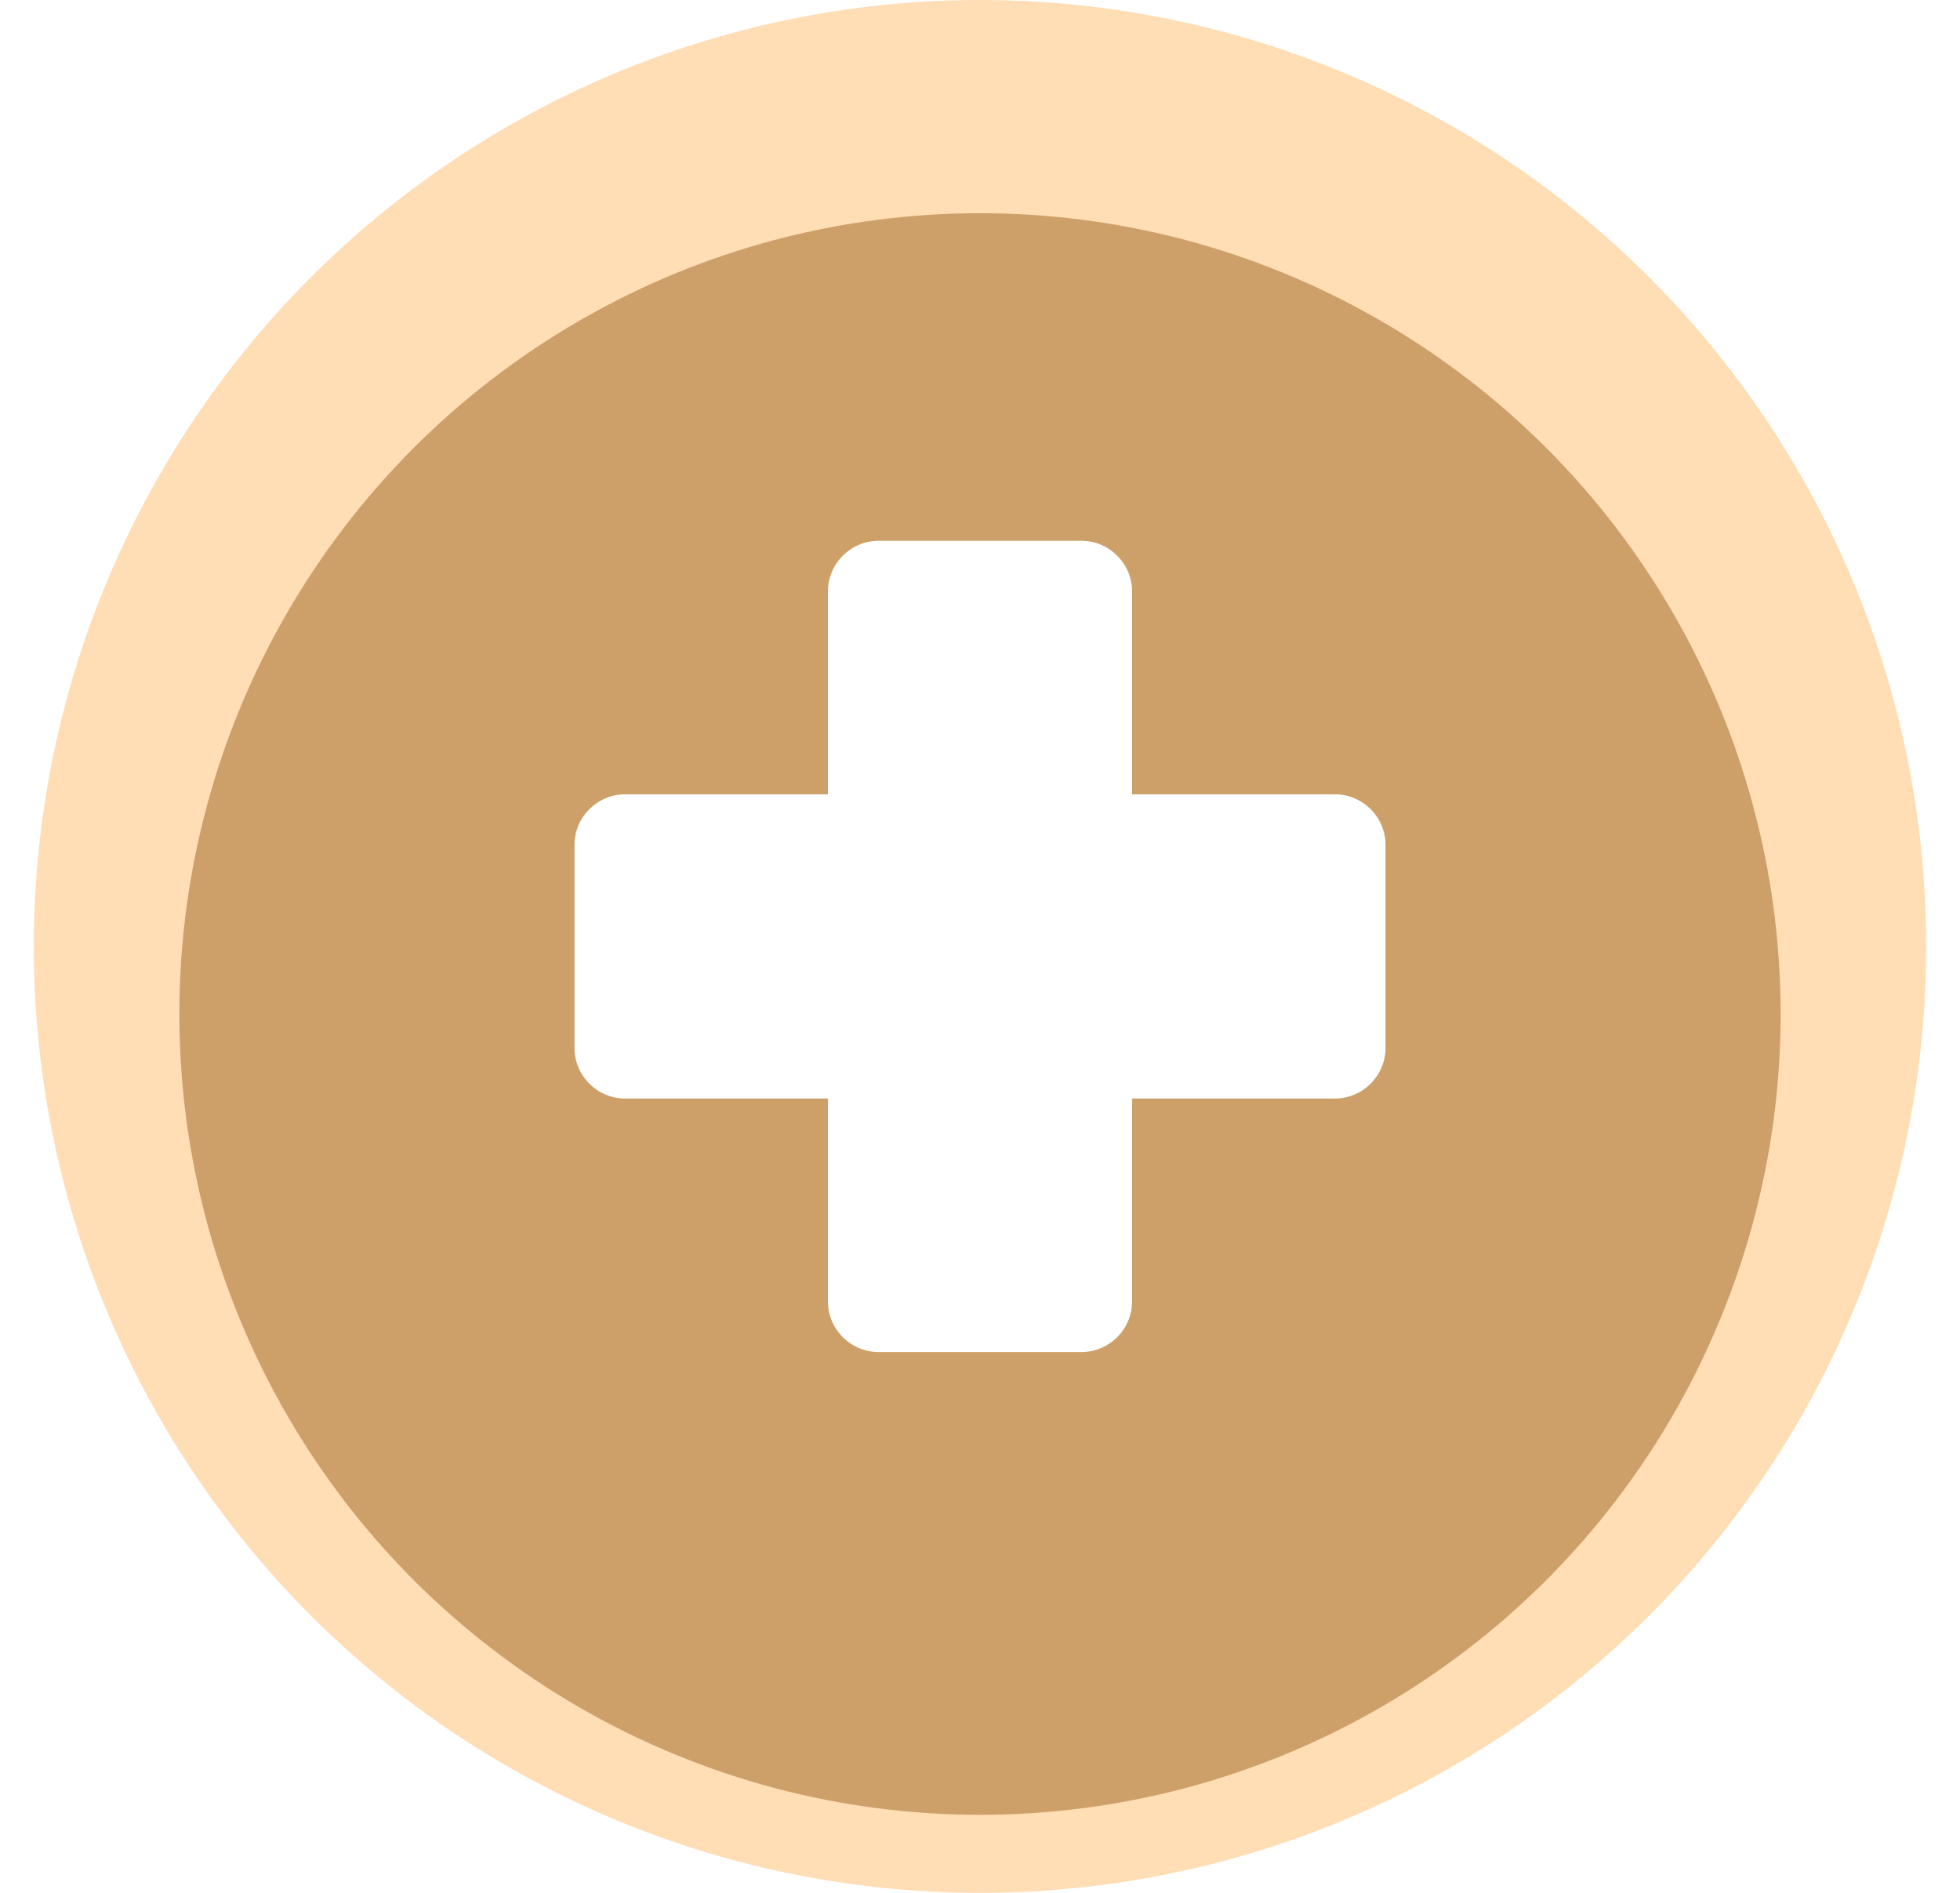
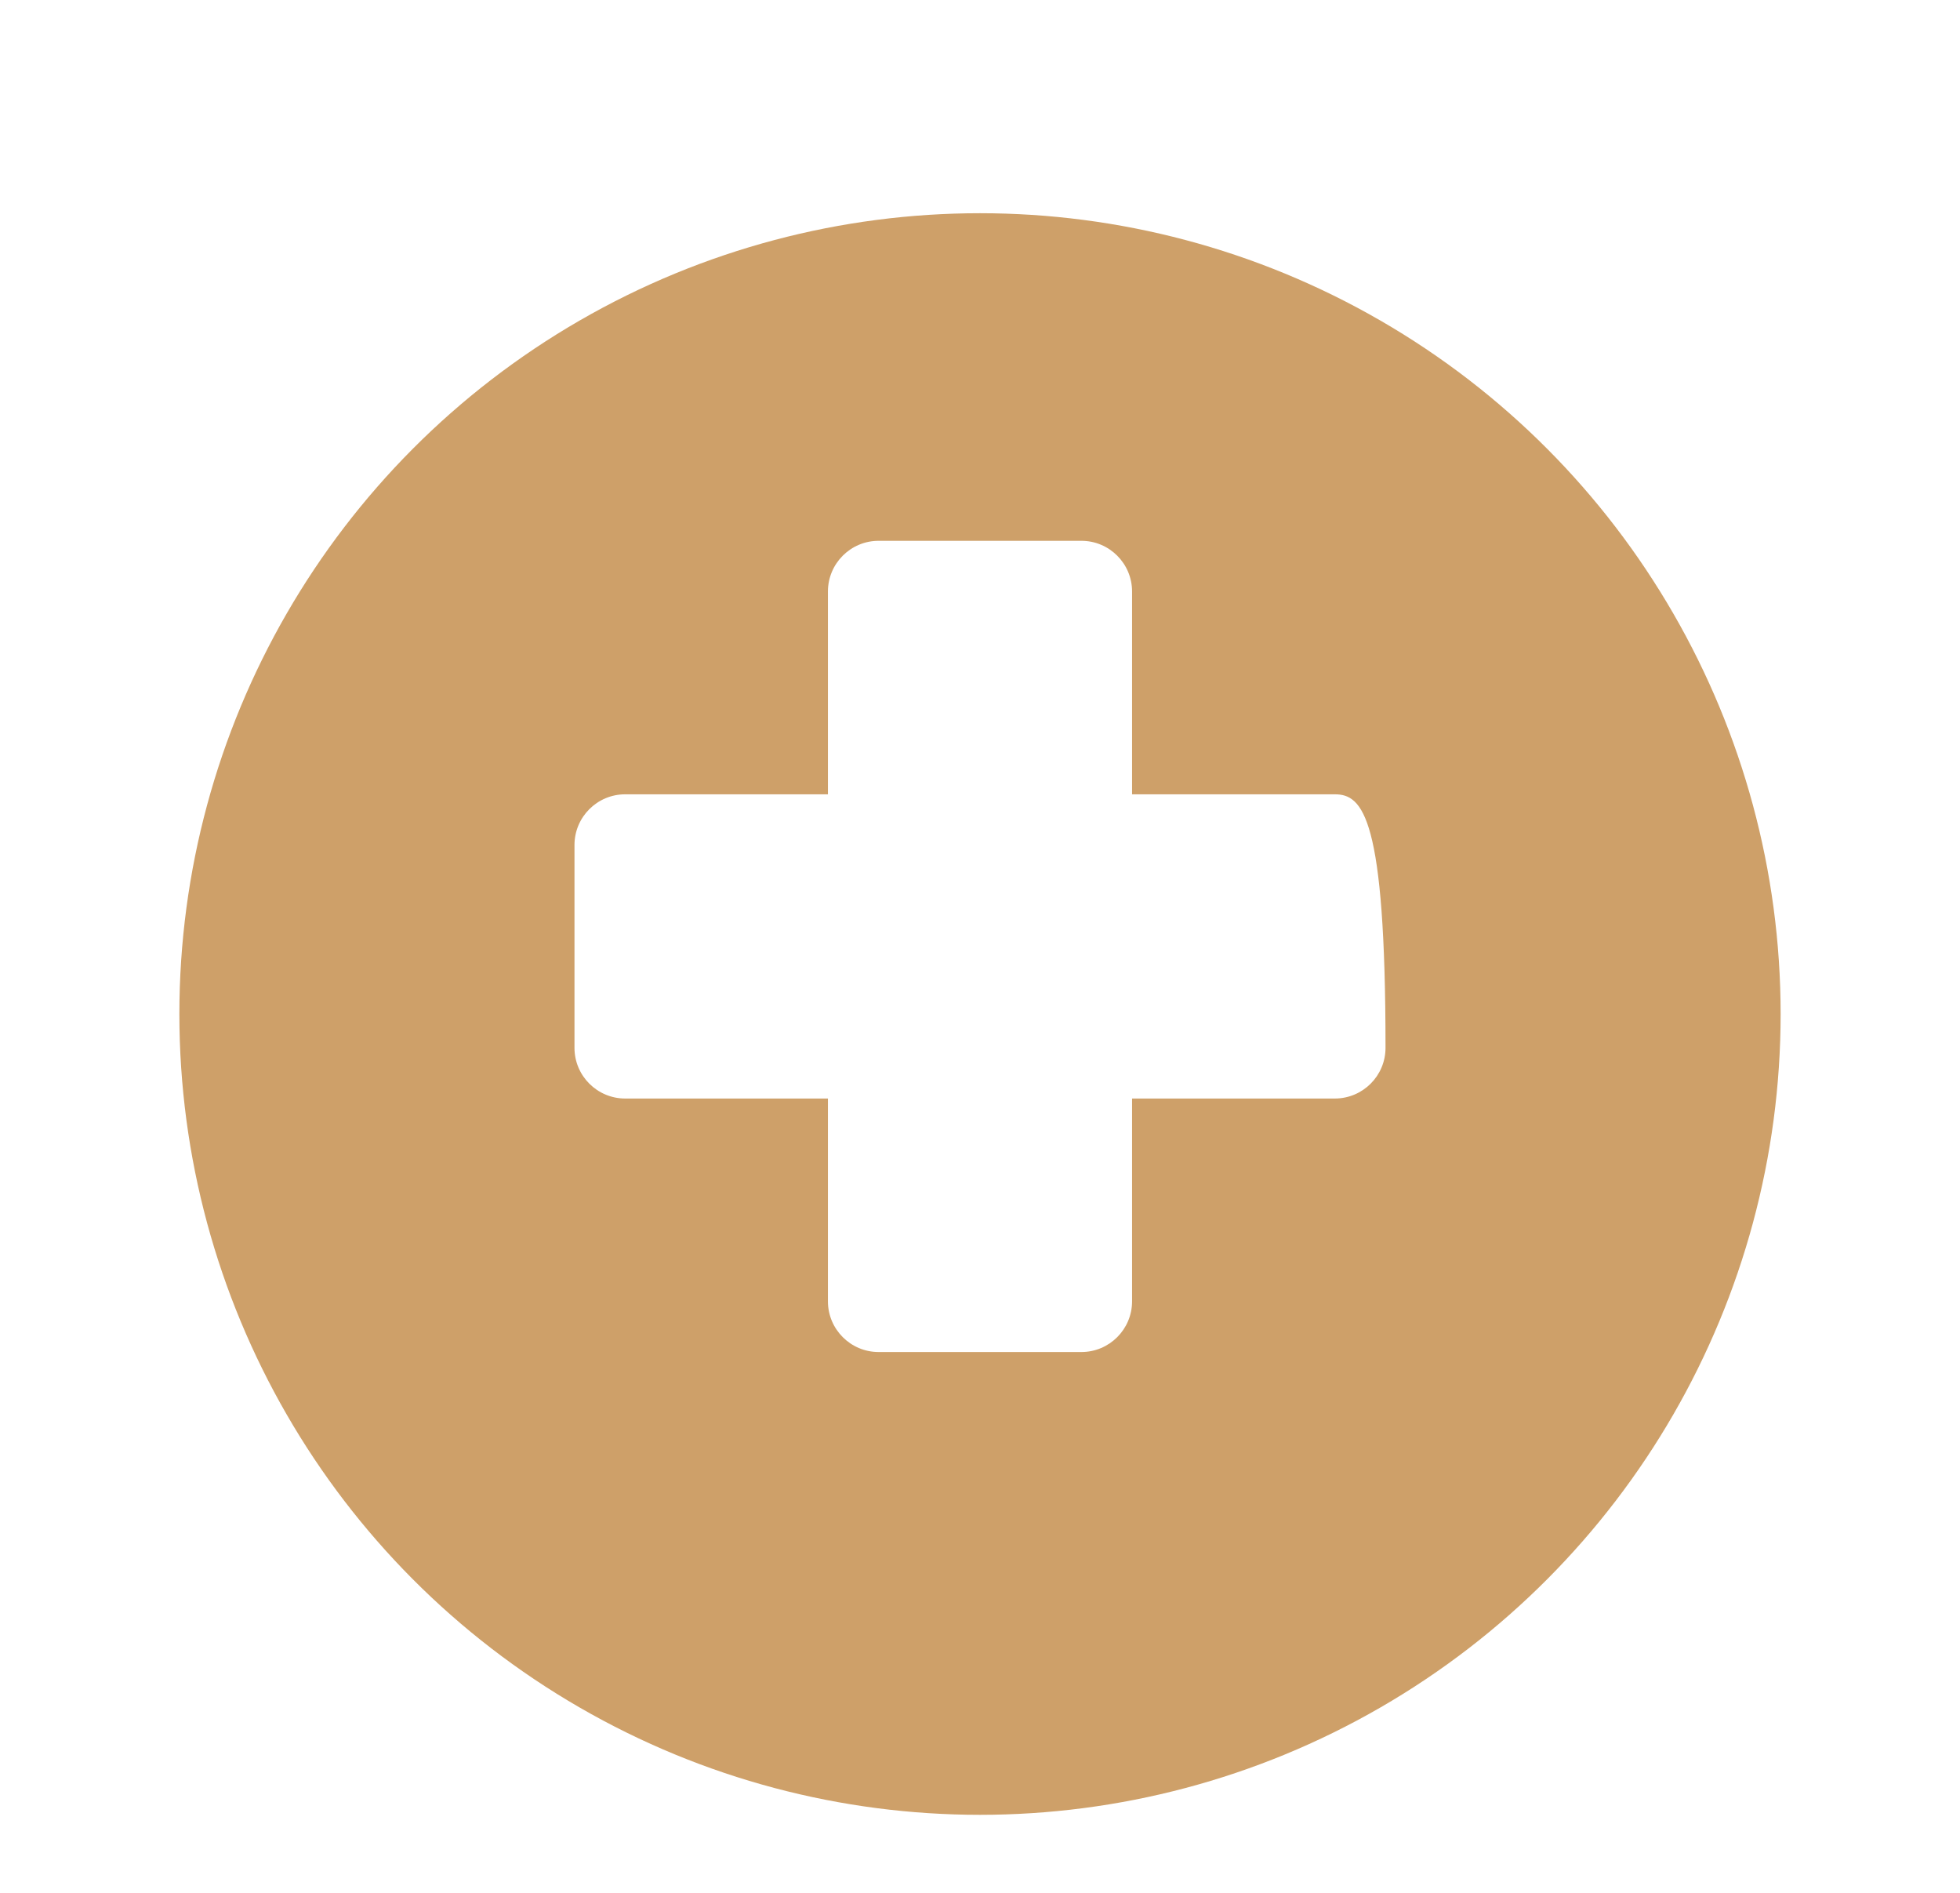
<svg xmlns="http://www.w3.org/2000/svg" width="29" height="28" viewBox="0 0 29 28" fill="none">
-   <circle cx="14.5" cy="14" r="14" fill="#FFDDB5" />
  <g filter="url(#filter0_i_1_1806)">
    <circle cx="14.5" cy="14" r="11.846" fill="#CEA069" />
  </g>
-   <path d="M19.75 11.75H16.75V8.75C16.75 8.336 16.414 8 16 8H13C12.586 8 12.25 8.336 12.25 8.75V11.75H9.25C8.836 11.75 8.5 12.086 8.5 12.5V15.5C8.5 15.914 8.836 16.25 9.25 16.25H12.25V19.25C12.25 19.664 12.586 20 13 20H16C16.414 20 16.75 19.664 16.75 19.25V16.25H19.75C20.164 16.25 20.5 15.914 20.5 15.5V12.5C20.5 12.086 20.164 11.75 19.75 11.75Z" fill="white" />
+   <path d="M19.75 11.75H16.75V8.75C16.75 8.336 16.414 8 16 8H13C12.586 8 12.25 8.336 12.25 8.75V11.75H9.25C8.836 11.75 8.5 12.086 8.5 12.5V15.5C8.5 15.914 8.836 16.25 9.25 16.25H12.25V19.25C12.25 19.664 12.586 20 13 20H16C16.414 20 16.75 19.664 16.75 19.25V16.25H19.75C20.164 16.25 20.5 15.914 20.5 15.5C20.5 12.086 20.164 11.75 19.75 11.75Z" fill="white" />
  <defs>
    <filter id="filter0_i_1_1806" x="2.654" y="2.154" width="23.692" height="24.692" filterUnits="userSpaceOnUse" color-interpolation-filters="sRGB">
      <feFlood flood-opacity="0" result="BackgroundImageFix" />
      <feBlend mode="normal" in="SourceGraphic" in2="BackgroundImageFix" result="shape" />
      <feColorMatrix in="SourceAlpha" type="matrix" values="0 0 0 0 0 0 0 0 0 0 0 0 0 0 0 0 0 0 127 0" result="hardAlpha" />
      <feOffset dy="1" />
      <feGaussianBlur stdDeviation="2" />
      <feComposite in2="hardAlpha" operator="arithmetic" k2="-1" k3="1" />
      <feColorMatrix type="matrix" values="0 0 0 0 0.38 0 0 0 0 0.38 0 0 0 0 0.38 0 0 0 0.25 0" />
      <feBlend mode="normal" in2="shape" result="effect1_innerShadow_1_1806" />
    </filter>
  </defs>
</svg>